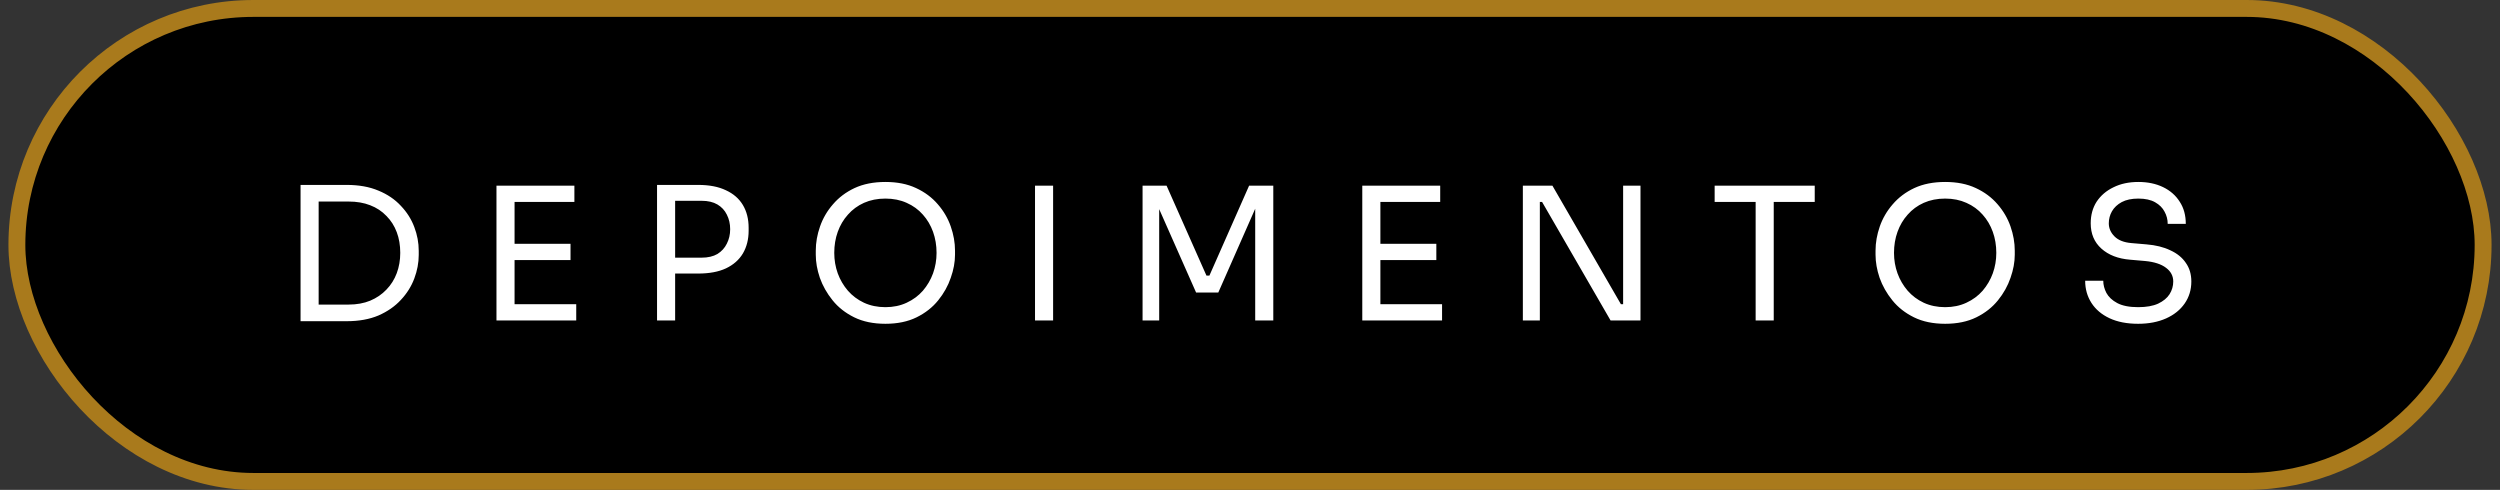
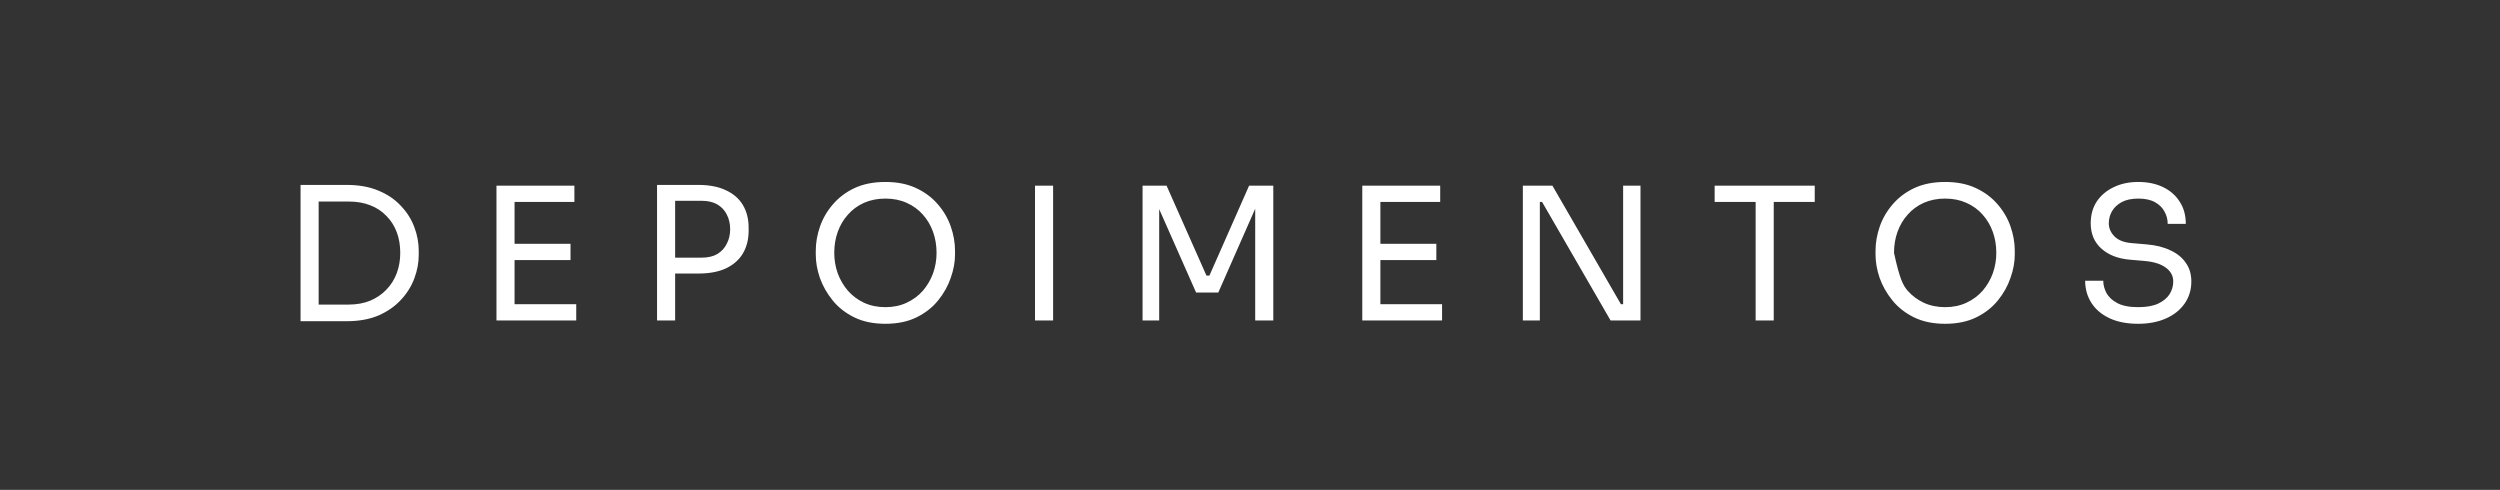
<svg xmlns="http://www.w3.org/2000/svg" width="148" height="29" viewBox="0 0 148 29" fill="none">
  <rect x="0" y="0" width="148" height="29" fill="#333333" stroke="none" />
-   <rect x="1" y="0.5" width="146" height="28" rx="14" fill="black" stroke="#A97A1C" />
-   <path d="M18.645 19.015V18.031H20.635C21.116 18.031 21.542 17.954 21.914 17.801C22.293 17.641 22.613 17.422 22.876 17.145C23.145 16.869 23.349 16.544 23.488 16.172C23.626 15.801 23.695 15.4 23.695 14.97C23.695 14.518 23.626 14.11 23.488 13.746C23.349 13.374 23.145 13.053 22.876 12.784C22.613 12.507 22.293 12.295 21.914 12.15C21.542 12.004 21.116 11.931 20.635 11.931H18.645V10.947H20.525C21.247 10.947 21.874 11.06 22.406 11.286C22.938 11.505 23.378 11.803 23.728 12.182C24.085 12.554 24.351 12.973 24.526 13.44C24.701 13.899 24.789 14.369 24.789 14.85V15.09C24.789 15.557 24.701 16.023 24.526 16.489C24.351 16.956 24.085 17.379 23.728 17.758C23.378 18.137 22.938 18.443 22.406 18.676C21.874 18.902 21.247 19.015 20.525 19.015H18.645ZM17.793 19.015V10.947H18.864V19.015H17.793ZM29.391 18.971V10.991H30.462V18.971H29.391ZM30.244 18.971V18.009H34.113V18.971H30.244ZM30.244 15.396V14.434H33.775V15.396H30.244ZM30.244 11.953V10.991H34.004V11.953H30.244ZM39.75 16.194V15.254H41.532C41.911 15.254 42.224 15.181 42.472 15.036C42.719 14.883 42.905 14.678 43.029 14.423C43.16 14.168 43.226 13.884 43.226 13.571C43.226 13.25 43.16 12.962 43.029 12.707C42.905 12.452 42.719 12.252 42.472 12.106C42.224 11.96 41.911 11.887 41.532 11.887H39.75V10.947H41.335C41.991 10.947 42.537 11.053 42.975 11.264C43.419 11.468 43.754 11.76 43.98 12.139C44.206 12.518 44.319 12.966 44.319 13.483V13.658C44.319 14.168 44.206 14.617 43.98 15.003C43.754 15.382 43.419 15.677 42.975 15.888C42.537 16.092 41.991 16.194 41.335 16.194H39.75ZM38.897 18.971V10.947H39.968V18.971H38.897ZM52.416 19.168C51.701 19.168 51.086 19.04 50.568 18.785C50.051 18.53 49.624 18.195 49.289 17.779C48.954 17.364 48.703 16.919 48.535 16.446C48.374 15.972 48.294 15.517 48.294 15.079V14.839C48.294 14.365 48.378 13.888 48.546 13.407C48.713 12.926 48.968 12.489 49.311 12.095C49.654 11.694 50.08 11.373 50.59 11.133C51.107 10.893 51.716 10.772 52.416 10.772C53.115 10.772 53.72 10.893 54.23 11.133C54.748 11.373 55.178 11.694 55.52 12.095C55.863 12.489 56.118 12.926 56.285 13.407C56.453 13.888 56.537 14.365 56.537 14.839V15.079C56.537 15.517 56.453 15.972 56.285 16.446C56.125 16.919 55.877 17.364 55.542 17.779C55.207 18.195 54.78 18.53 54.263 18.785C53.746 19.04 53.13 19.168 52.416 19.168ZM52.416 18.184C52.882 18.184 53.301 18.096 53.673 17.922C54.052 17.747 54.372 17.51 54.635 17.211C54.897 16.905 55.097 16.562 55.236 16.183C55.374 15.797 55.444 15.393 55.444 14.97C55.444 14.525 55.374 14.11 55.236 13.724C55.097 13.338 54.897 12.999 54.635 12.707C54.372 12.408 54.052 12.175 53.673 12.008C53.301 11.84 52.882 11.756 52.416 11.756C51.949 11.756 51.526 11.84 51.148 12.008C50.776 12.175 50.459 12.408 50.197 12.707C49.934 12.999 49.734 13.338 49.595 13.724C49.457 14.11 49.388 14.525 49.388 14.97C49.388 15.393 49.457 15.797 49.595 16.183C49.734 16.562 49.934 16.905 50.197 17.211C50.459 17.51 50.776 17.747 51.148 17.922C51.526 18.096 51.949 18.184 52.416 18.184ZM61.273 18.971V10.991H62.344V18.971H61.273ZM67.64 18.971V10.991H69.061L71.422 16.315H71.597L73.947 10.991H75.379V18.971H74.308V12.161L74.385 12.182L72.122 17.32H70.81L68.536 12.182L68.624 12.161V18.971H67.64ZM80.647 18.971V10.991H81.719V18.971H80.647ZM81.5 18.971V18.009H85.37V18.971H81.5ZM81.5 15.396V14.434H85.031V15.396H81.5ZM81.5 11.953V10.991H85.26V11.953H81.5ZM90.153 18.971V10.991H91.903L95.958 18.009H96.308L96.089 18.206V10.991H97.117V18.971H95.346L91.29 11.953H90.941L91.159 11.756V18.971H90.153ZM103.934 18.971V11.734H105.005V18.971H103.934ZM101.507 11.953V10.991H107.432V11.953H101.507ZM115.153 19.168C114.439 19.168 113.823 19.04 113.306 18.785C112.788 18.53 112.362 18.195 112.027 17.779C111.691 17.364 111.44 16.919 111.272 16.446C111.112 15.972 111.032 15.517 111.032 15.079V14.839C111.032 14.365 111.116 13.888 111.283 13.407C111.451 12.926 111.706 12.489 112.048 12.095C112.391 11.694 112.817 11.373 113.327 11.133C113.845 10.893 114.453 10.772 115.153 10.772C115.853 10.772 116.458 10.893 116.968 11.133C117.485 11.373 117.915 11.694 118.258 12.095C118.6 12.489 118.855 12.926 119.023 13.407C119.19 13.888 119.274 14.365 119.274 14.839V15.079C119.274 15.517 119.19 15.972 119.023 16.446C118.862 16.919 118.615 17.364 118.279 17.779C117.944 18.195 117.518 18.53 117 18.785C116.483 19.04 115.867 19.168 115.153 19.168ZM115.153 18.184C115.619 18.184 116.038 18.096 116.41 17.922C116.789 17.747 117.11 17.51 117.372 17.211C117.634 16.905 117.835 16.562 117.973 16.183C118.112 15.797 118.181 15.393 118.181 14.97C118.181 14.525 118.112 14.11 117.973 13.724C117.835 13.338 117.634 12.999 117.372 12.707C117.11 12.408 116.789 12.175 116.41 12.008C116.038 11.84 115.619 11.756 115.153 11.756C114.687 11.756 114.264 11.84 113.885 12.008C113.513 12.175 113.196 12.408 112.934 12.707C112.672 12.999 112.471 13.338 112.333 13.724C112.194 14.11 112.125 14.525 112.125 14.97C112.125 15.393 112.194 15.797 112.333 16.183C112.471 16.562 112.672 16.905 112.934 17.211C113.196 17.51 113.513 17.747 113.885 17.922C114.264 18.096 114.687 18.184 115.153 18.184ZM126.579 19.168C125.916 19.168 125.351 19.058 124.885 18.84C124.418 18.621 124.061 18.319 123.813 17.933C123.566 17.546 123.442 17.109 123.442 16.621H124.513C124.513 16.861 124.575 17.102 124.699 17.342C124.83 17.583 125.045 17.783 125.344 17.943C125.65 18.104 126.062 18.184 126.579 18.184C127.06 18.184 127.454 18.115 127.76 17.976C128.066 17.83 128.292 17.645 128.437 17.419C128.583 17.186 128.656 16.934 128.656 16.664C128.656 16.337 128.514 16.067 128.23 15.855C127.945 15.637 127.53 15.502 126.983 15.451L126.098 15.374C125.391 15.316 124.826 15.098 124.404 14.719C123.981 14.34 123.77 13.84 123.77 13.221C123.77 12.733 123.886 12.306 124.119 11.942C124.36 11.578 124.691 11.293 125.114 11.089C125.537 10.878 126.029 10.772 126.59 10.772C127.144 10.772 127.632 10.874 128.055 11.078C128.477 11.283 128.805 11.57 129.039 11.942C129.279 12.306 129.399 12.744 129.399 13.254H128.328C128.328 12.999 128.266 12.758 128.142 12.532C128.026 12.306 127.84 12.12 127.585 11.975C127.33 11.829 126.998 11.756 126.59 11.756C126.196 11.756 125.868 11.825 125.606 11.964C125.351 12.102 125.158 12.284 125.027 12.51C124.903 12.729 124.841 12.966 124.841 13.221C124.841 13.512 124.954 13.771 125.18 13.997C125.406 14.223 125.741 14.354 126.185 14.391L127.071 14.467C127.617 14.511 128.088 14.627 128.481 14.817C128.882 14.999 129.188 15.247 129.399 15.56C129.618 15.866 129.727 16.234 129.727 16.664C129.727 17.153 129.596 17.586 129.334 17.965C129.071 18.344 128.703 18.639 128.23 18.851C127.756 19.062 127.206 19.168 126.579 19.168Z" fill="white" />
+   <path d="M18.645 19.015V18.031H20.635C21.116 18.031 21.542 17.954 21.914 17.801C22.293 17.641 22.613 17.422 22.876 17.145C23.145 16.869 23.349 16.544 23.488 16.172C23.626 15.801 23.695 15.4 23.695 14.97C23.695 14.518 23.626 14.11 23.488 13.746C23.349 13.374 23.145 13.053 22.876 12.784C22.613 12.507 22.293 12.295 21.914 12.15C21.542 12.004 21.116 11.931 20.635 11.931H18.645V10.947H20.525C21.247 10.947 21.874 11.06 22.406 11.286C22.938 11.505 23.378 11.803 23.728 12.182C24.085 12.554 24.351 12.973 24.526 13.44C24.701 13.899 24.789 14.369 24.789 14.85V15.09C24.789 15.557 24.701 16.023 24.526 16.489C24.351 16.956 24.085 17.379 23.728 17.758C23.378 18.137 22.938 18.443 22.406 18.676C21.874 18.902 21.247 19.015 20.525 19.015H18.645ZM17.793 19.015V10.947H18.864V19.015H17.793ZM29.391 18.971V10.991H30.462V18.971H29.391ZM30.244 18.971V18.009H34.113V18.971H30.244ZM30.244 15.396V14.434H33.775V15.396H30.244ZM30.244 11.953V10.991H34.004V11.953H30.244ZM39.75 16.194V15.254H41.532C41.911 15.254 42.224 15.181 42.472 15.036C42.719 14.883 42.905 14.678 43.029 14.423C43.16 14.168 43.226 13.884 43.226 13.571C43.226 13.25 43.16 12.962 43.029 12.707C42.905 12.452 42.719 12.252 42.472 12.106C42.224 11.96 41.911 11.887 41.532 11.887H39.75V10.947H41.335C41.991 10.947 42.537 11.053 42.975 11.264C43.419 11.468 43.754 11.76 43.98 12.139C44.206 12.518 44.319 12.966 44.319 13.483V13.658C44.319 14.168 44.206 14.617 43.98 15.003C43.754 15.382 43.419 15.677 42.975 15.888C42.537 16.092 41.991 16.194 41.335 16.194H39.75ZM38.897 18.971V10.947H39.968V18.971H38.897ZM52.416 19.168C51.701 19.168 51.086 19.04 50.568 18.785C50.051 18.53 49.624 18.195 49.289 17.779C48.954 17.364 48.703 16.919 48.535 16.446C48.374 15.972 48.294 15.517 48.294 15.079V14.839C48.294 14.365 48.378 13.888 48.546 13.407C48.713 12.926 48.968 12.489 49.311 12.095C49.654 11.694 50.08 11.373 50.59 11.133C51.107 10.893 51.716 10.772 52.416 10.772C53.115 10.772 53.72 10.893 54.23 11.133C54.748 11.373 55.178 11.694 55.52 12.095C55.863 12.489 56.118 12.926 56.285 13.407C56.453 13.888 56.537 14.365 56.537 14.839V15.079C56.537 15.517 56.453 15.972 56.285 16.446C56.125 16.919 55.877 17.364 55.542 17.779C55.207 18.195 54.78 18.53 54.263 18.785C53.746 19.04 53.13 19.168 52.416 19.168ZM52.416 18.184C52.882 18.184 53.301 18.096 53.673 17.922C54.052 17.747 54.372 17.51 54.635 17.211C54.897 16.905 55.097 16.562 55.236 16.183C55.374 15.797 55.444 15.393 55.444 14.97C55.444 14.525 55.374 14.11 55.236 13.724C55.097 13.338 54.897 12.999 54.635 12.707C54.372 12.408 54.052 12.175 53.673 12.008C53.301 11.84 52.882 11.756 52.416 11.756C51.949 11.756 51.526 11.84 51.148 12.008C50.776 12.175 50.459 12.408 50.197 12.707C49.934 12.999 49.734 13.338 49.595 13.724C49.457 14.11 49.388 14.525 49.388 14.97C49.388 15.393 49.457 15.797 49.595 16.183C49.734 16.562 49.934 16.905 50.197 17.211C50.459 17.51 50.776 17.747 51.148 17.922C51.526 18.096 51.949 18.184 52.416 18.184ZM61.273 18.971V10.991H62.344V18.971H61.273ZM67.64 18.971V10.991H69.061L71.422 16.315H71.597L73.947 10.991H75.379V18.971H74.308V12.161L74.385 12.182L72.122 17.32H70.81L68.536 12.182L68.624 12.161V18.971H67.64ZM80.647 18.971V10.991H81.719V18.971H80.647ZM81.5 18.971V18.009H85.37V18.971H81.5ZM81.5 15.396V14.434H85.031V15.396H81.5ZM81.5 11.953V10.991H85.26V11.953H81.5ZM90.153 18.971V10.991H91.903L95.958 18.009H96.308L96.089 18.206V10.991H97.117V18.971H95.346L91.29 11.953H90.941L91.159 11.756V18.971H90.153ZM103.934 18.971V11.734H105.005V18.971H103.934ZM101.507 11.953V10.991H107.432V11.953H101.507ZM115.153 19.168C114.439 19.168 113.823 19.04 113.306 18.785C112.788 18.53 112.362 18.195 112.027 17.779C111.691 17.364 111.44 16.919 111.272 16.446C111.112 15.972 111.032 15.517 111.032 15.079V14.839C111.032 14.365 111.116 13.888 111.283 13.407C111.451 12.926 111.706 12.489 112.048 12.095C112.391 11.694 112.817 11.373 113.327 11.133C113.845 10.893 114.453 10.772 115.153 10.772C115.853 10.772 116.458 10.893 116.968 11.133C117.485 11.373 117.915 11.694 118.258 12.095C118.6 12.489 118.855 12.926 119.023 13.407C119.19 13.888 119.274 14.365 119.274 14.839V15.079C119.274 15.517 119.19 15.972 119.023 16.446C118.862 16.919 118.615 17.364 118.279 17.779C117.944 18.195 117.518 18.53 117 18.785C116.483 19.04 115.867 19.168 115.153 19.168ZM115.153 18.184C115.619 18.184 116.038 18.096 116.41 17.922C116.789 17.747 117.11 17.51 117.372 17.211C117.634 16.905 117.835 16.562 117.973 16.183C118.112 15.797 118.181 15.393 118.181 14.97C118.181 14.525 118.112 14.11 117.973 13.724C117.835 13.338 117.634 12.999 117.372 12.707C117.11 12.408 116.789 12.175 116.41 12.008C116.038 11.84 115.619 11.756 115.153 11.756C114.687 11.756 114.264 11.84 113.885 12.008C113.513 12.175 113.196 12.408 112.934 12.707C112.672 12.999 112.471 13.338 112.333 13.724C112.194 14.11 112.125 14.525 112.125 14.97C112.471 16.562 112.672 16.905 112.934 17.211C113.196 17.51 113.513 17.747 113.885 17.922C114.264 18.096 114.687 18.184 115.153 18.184ZM126.579 19.168C125.916 19.168 125.351 19.058 124.885 18.84C124.418 18.621 124.061 18.319 123.813 17.933C123.566 17.546 123.442 17.109 123.442 16.621H124.513C124.513 16.861 124.575 17.102 124.699 17.342C124.83 17.583 125.045 17.783 125.344 17.943C125.65 18.104 126.062 18.184 126.579 18.184C127.06 18.184 127.454 18.115 127.76 17.976C128.066 17.83 128.292 17.645 128.437 17.419C128.583 17.186 128.656 16.934 128.656 16.664C128.656 16.337 128.514 16.067 128.23 15.855C127.945 15.637 127.53 15.502 126.983 15.451L126.098 15.374C125.391 15.316 124.826 15.098 124.404 14.719C123.981 14.34 123.77 13.84 123.77 13.221C123.77 12.733 123.886 12.306 124.119 11.942C124.36 11.578 124.691 11.293 125.114 11.089C125.537 10.878 126.029 10.772 126.59 10.772C127.144 10.772 127.632 10.874 128.055 11.078C128.477 11.283 128.805 11.57 129.039 11.942C129.279 12.306 129.399 12.744 129.399 13.254H128.328C128.328 12.999 128.266 12.758 128.142 12.532C128.026 12.306 127.84 12.12 127.585 11.975C127.33 11.829 126.998 11.756 126.59 11.756C126.196 11.756 125.868 11.825 125.606 11.964C125.351 12.102 125.158 12.284 125.027 12.51C124.903 12.729 124.841 12.966 124.841 13.221C124.841 13.512 124.954 13.771 125.18 13.997C125.406 14.223 125.741 14.354 126.185 14.391L127.071 14.467C127.617 14.511 128.088 14.627 128.481 14.817C128.882 14.999 129.188 15.247 129.399 15.56C129.618 15.866 129.727 16.234 129.727 16.664C129.727 17.153 129.596 17.586 129.334 17.965C129.071 18.344 128.703 18.639 128.23 18.851C127.756 19.062 127.206 19.168 126.579 19.168Z" fill="white" />
</svg>